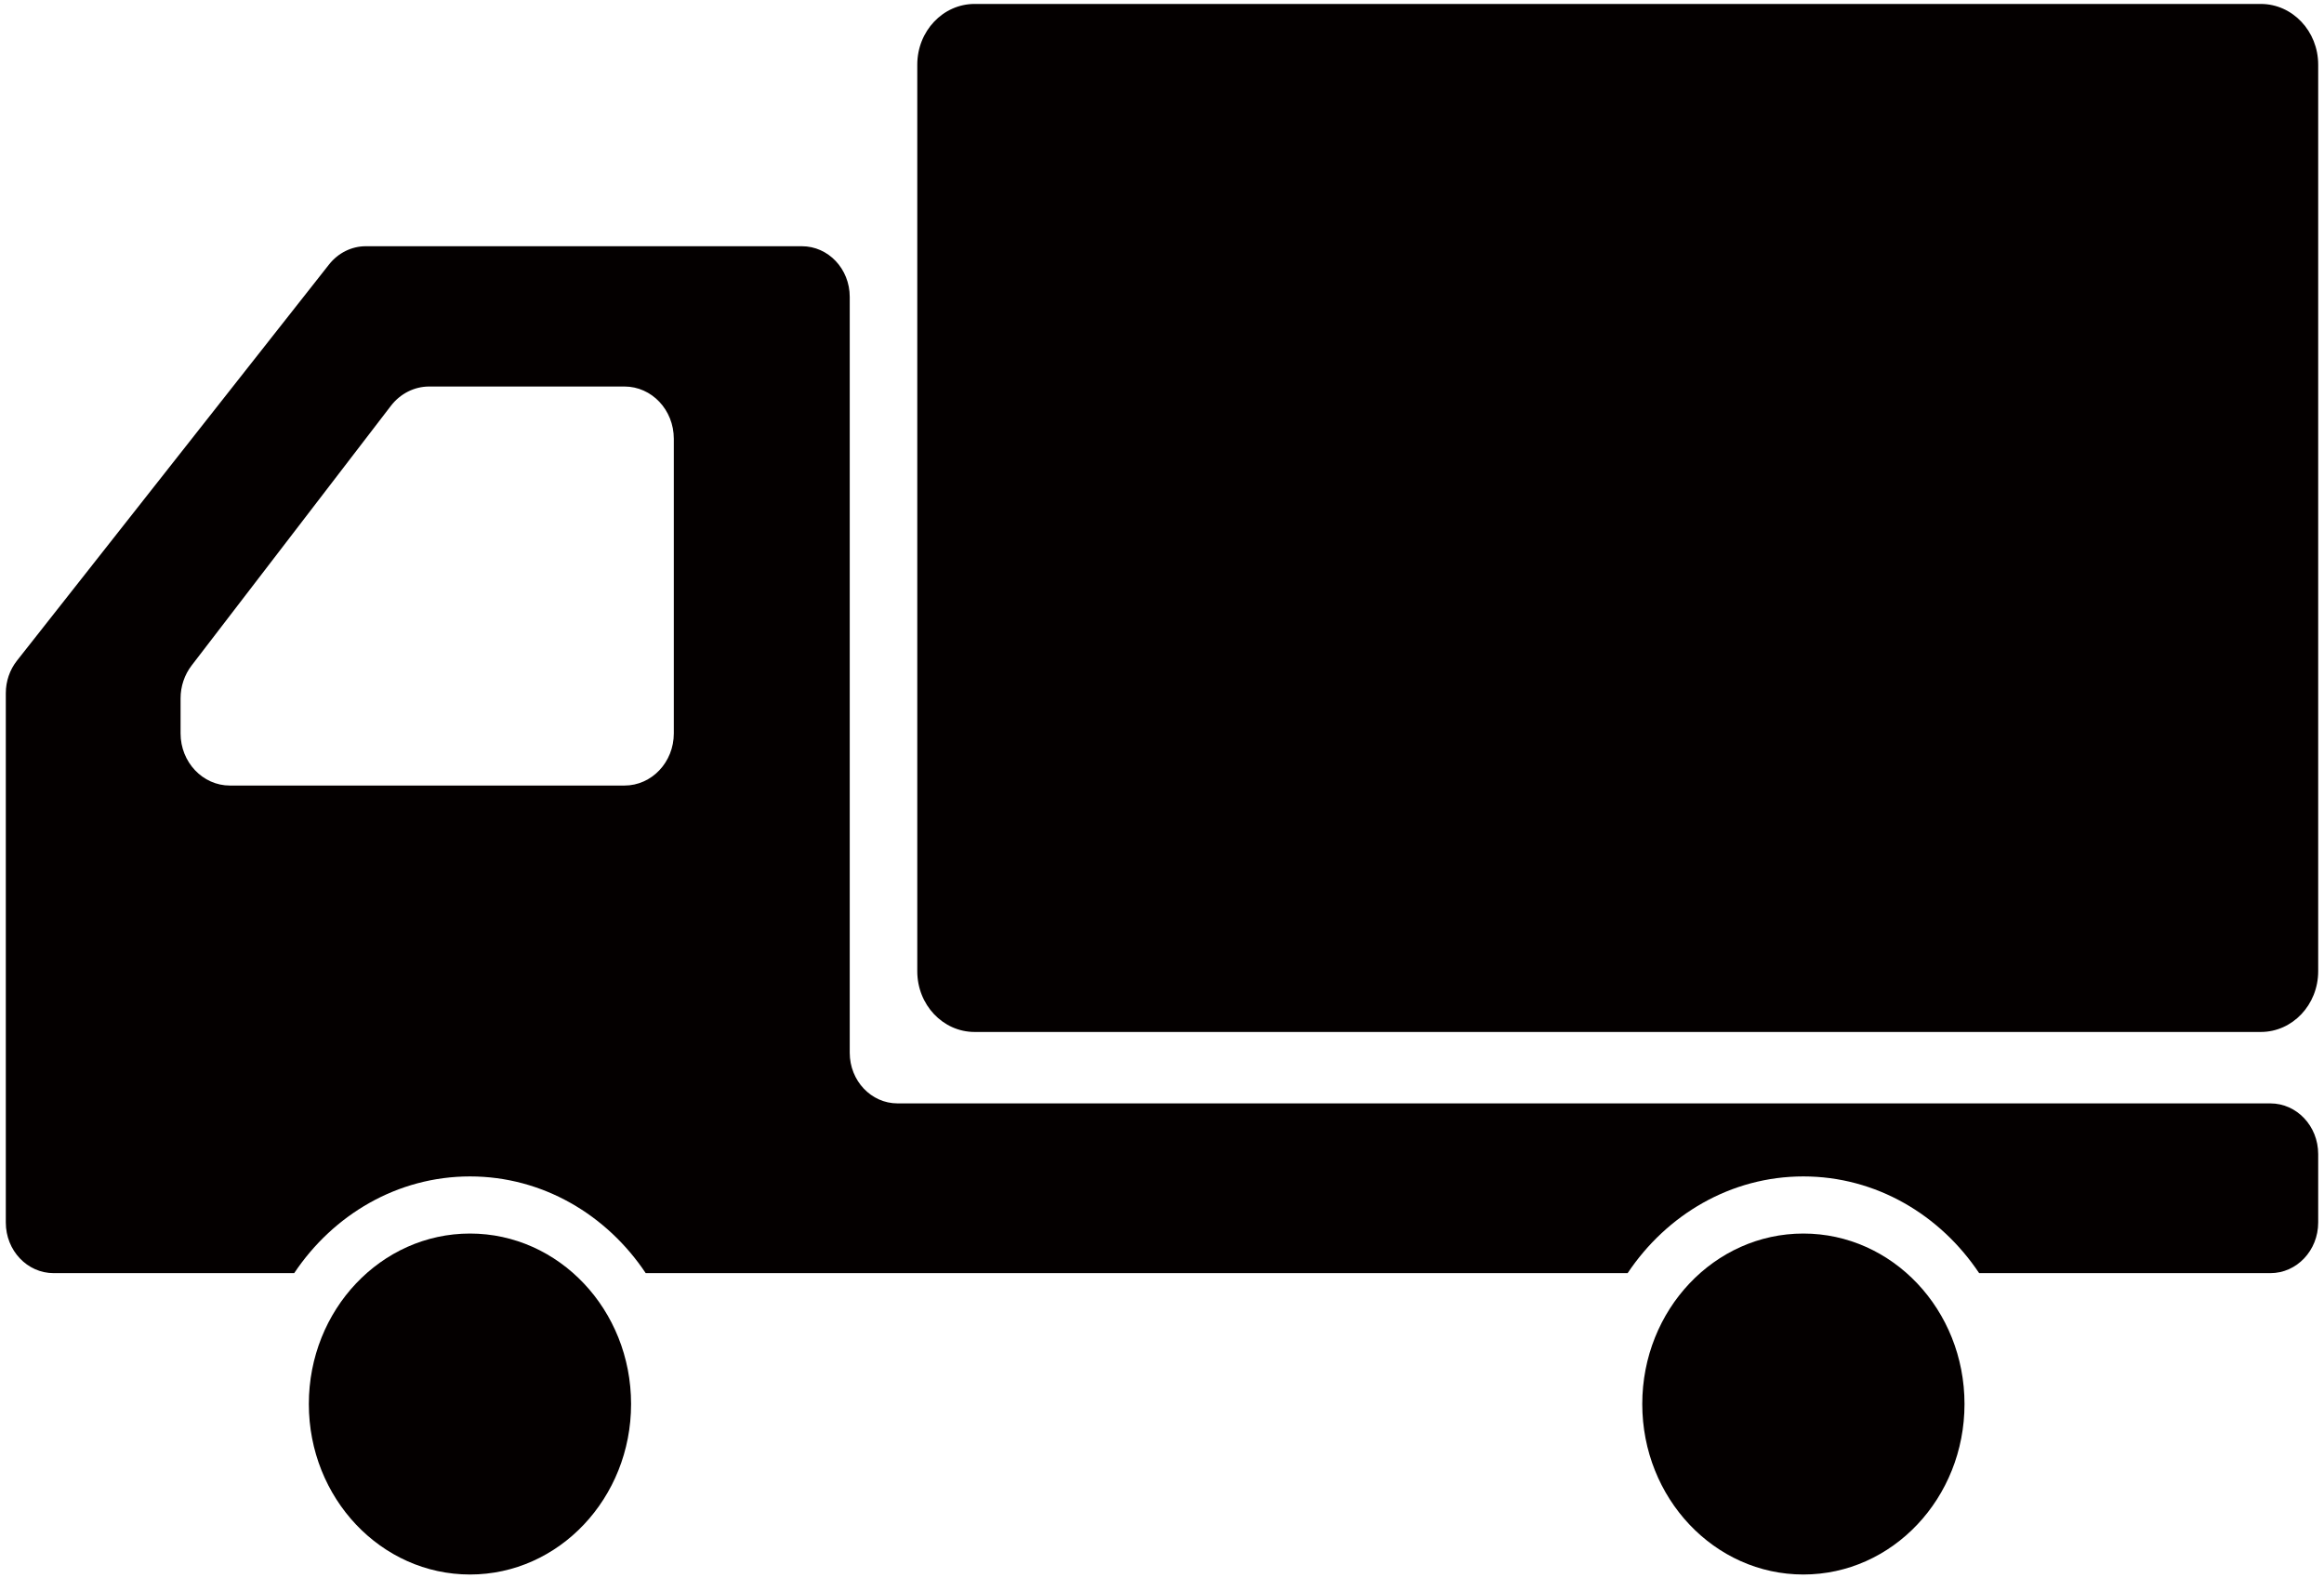
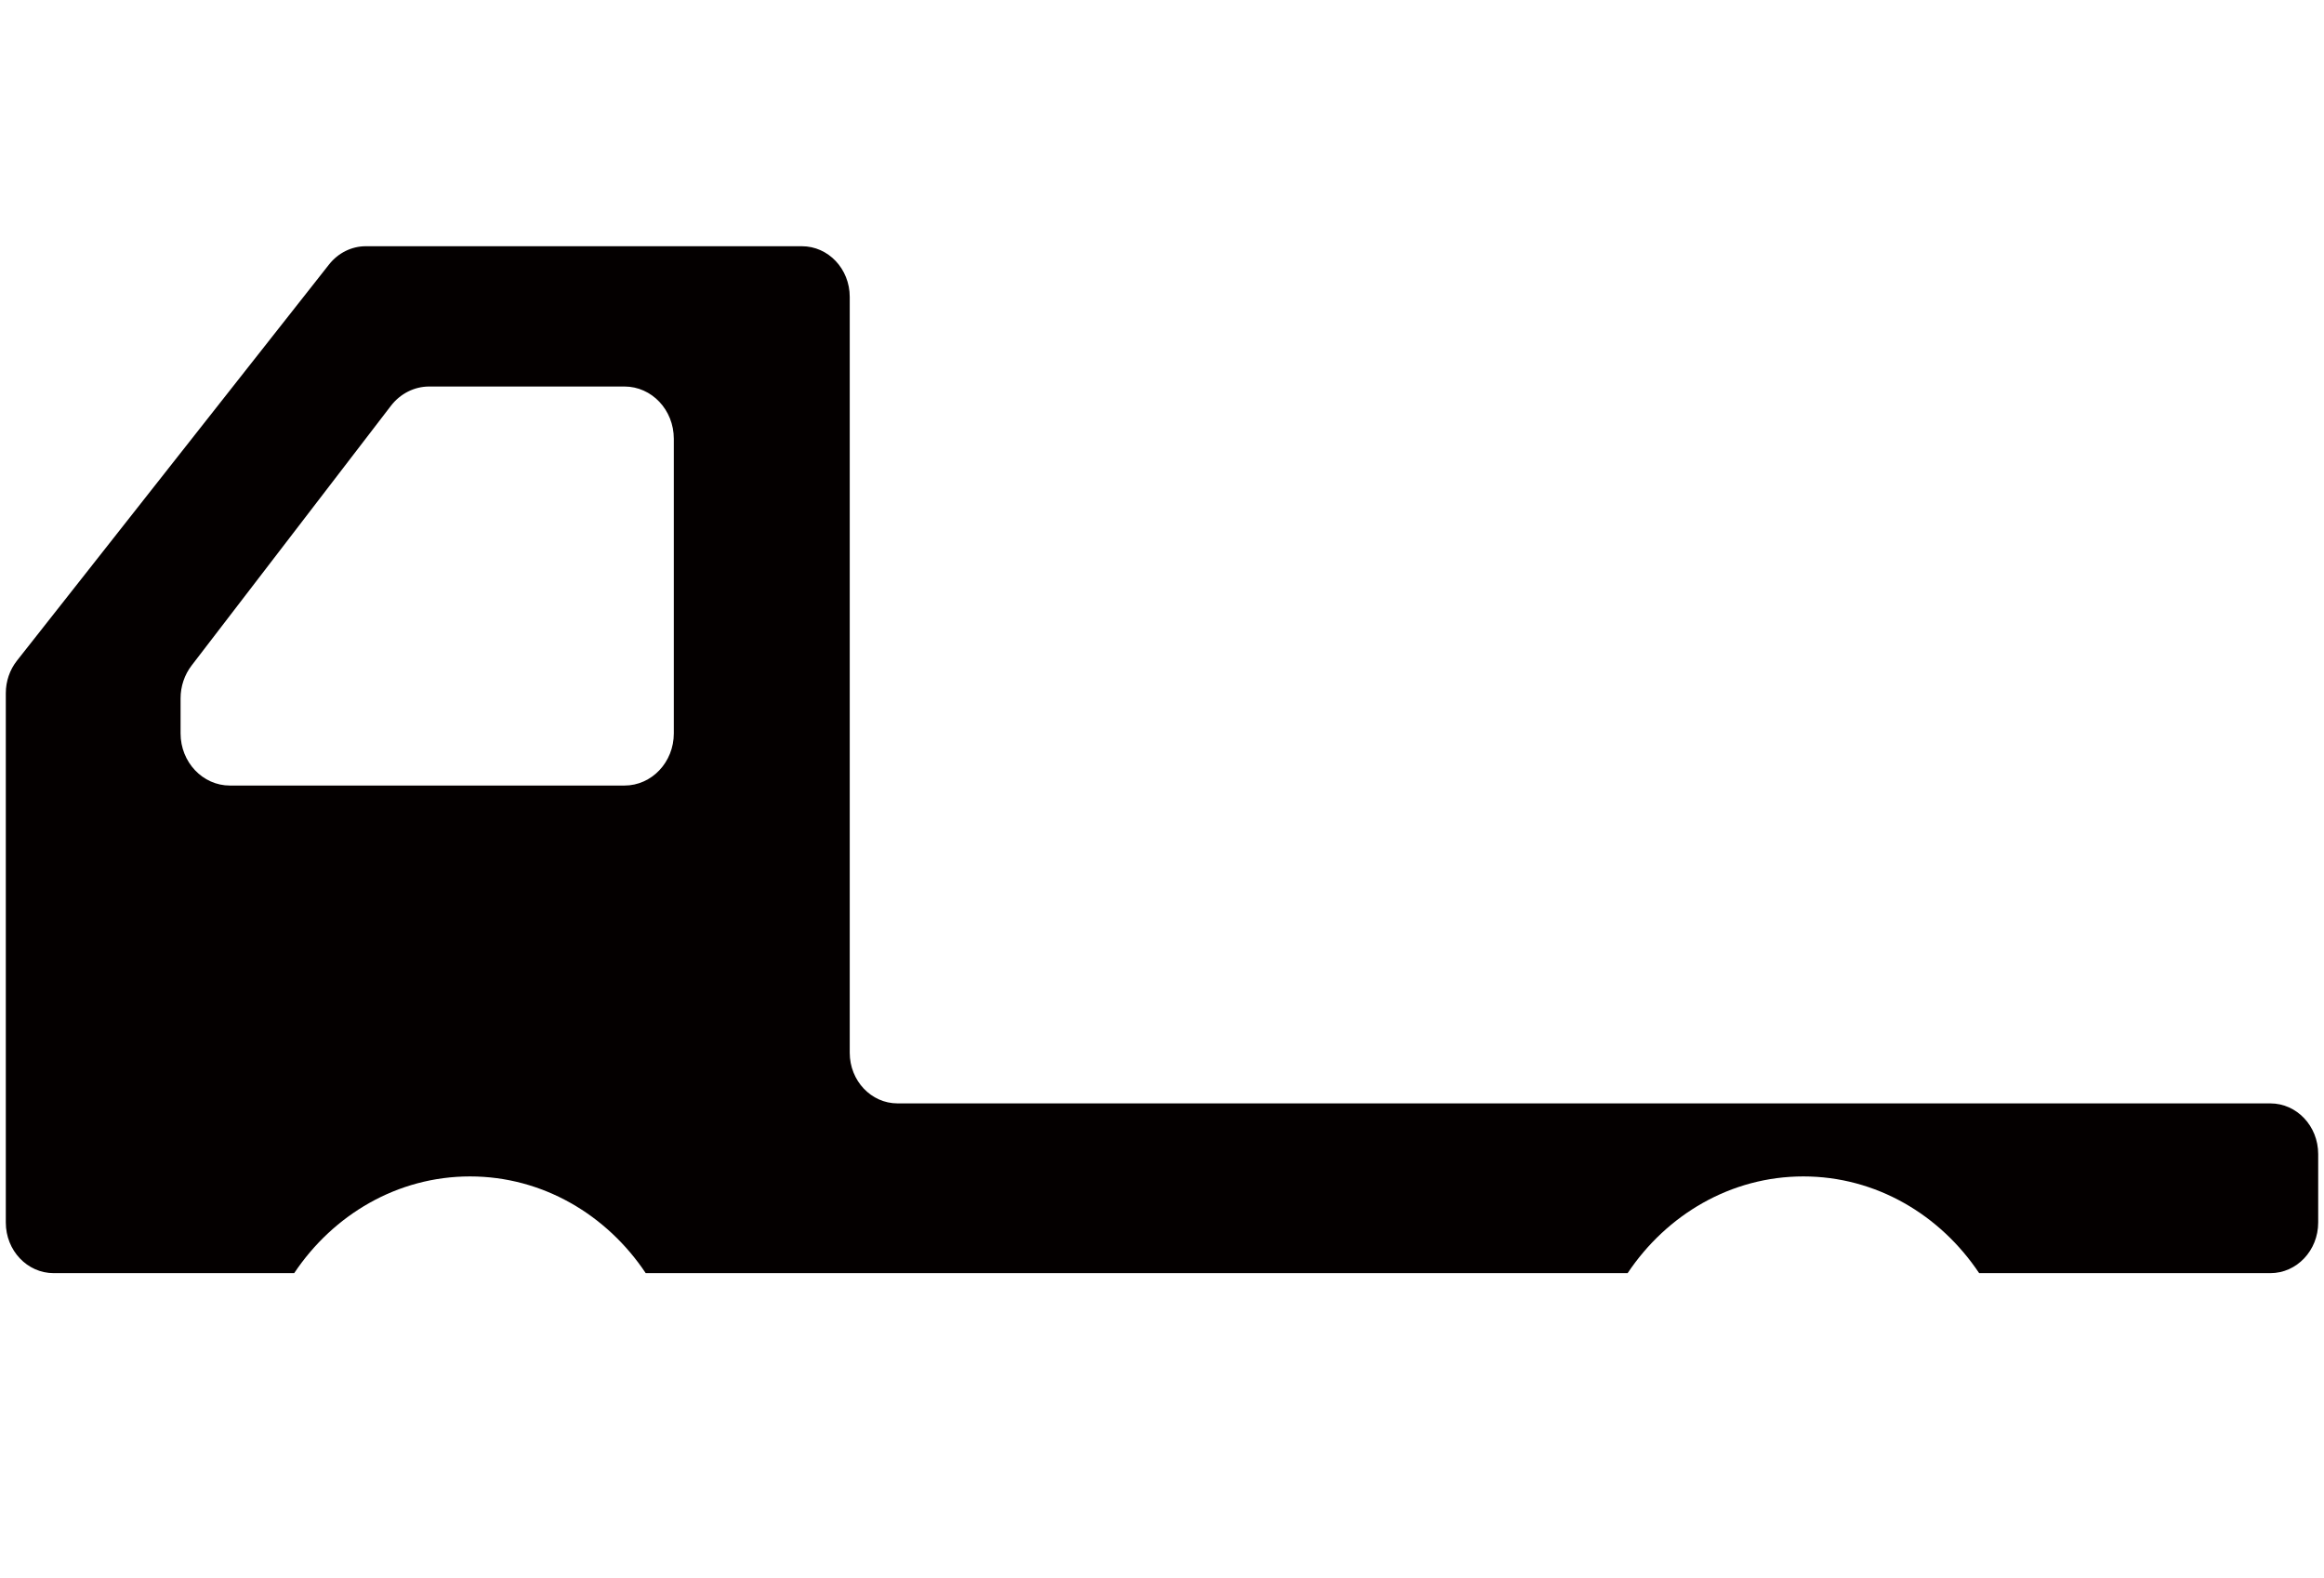
<svg xmlns="http://www.w3.org/2000/svg" version="1.1" id="_x31__1_" x="0" y="0" viewBox="0 0 800 543.196" xml:space="preserve">
  <style>.st0{fill:#040000}</style>
-   <path class="st0" d="M798 334.242c0 11.548-8.857 20.89-19.761 20.89H335.5c-10.902 0-19.743-9.342-19.743-20.89V22.26c0-11.551 8.841-20.902 19.743-20.902h442.738C789.143 1.358 798 10.709 798 22.26v311.982zM217.239 483.169c0 32.389-24.835 58.669-55.449 58.669-30.637 0-55.478-26.28-55.478-58.669 0-32.408 24.841-58.669 55.478-58.669 30.614 0 55.449 26.26 55.449 58.669z" />
  <path class="st0" d="M781.537 379.713H308.97c-9.098 0-16.463-7.799-16.463-17.429v-260.13c0-9.621-7.367-17.419-16.475-17.419H125.921c-4.889 0-9.516 2.313-12.648 6.274L5.818 227.384C3.35 230.518 2 234.469 2 238.538v182.174c0 9.63 7.374 17.419 16.475 17.419h82.795c13.429-20.1 35.533-33.286 60.52-33.286 24.977 0 47.081 13.186 60.491 33.286h338.003c13.427-20.1 35.512-33.286 60.489-33.286 25.006 0 47.09 13.186 60.52 33.286h100.245c9.089 0 16.463-7.789 16.463-17.419v-23.57c-.001-9.63-7.375-17.429-16.464-17.429zM231.949 252.39c0 9.9-7.596 17.942-16.995 17.942H79.148c-9.371 0-16.986-8.042-16.986-17.942v-12.068c0-4.116 1.341-8.106 3.809-11.317l68.595-89.353c3.232-4.202 8.07-6.642 13.188-6.642h67.2c9.399 0 16.995 8.04 16.995 17.97v101.41z" />
-   <path class="st0" d="M676.25 483.169c0 32.389-24.822 58.669-55.478 58.669-30.615 0-55.449-26.28-55.449-58.669 0-32.408 24.834-58.669 55.449-58.669 30.656 0 55.478 26.26 55.478 58.669z" />
+   <path class="st0" d="M676.25 483.169z" />
</svg>